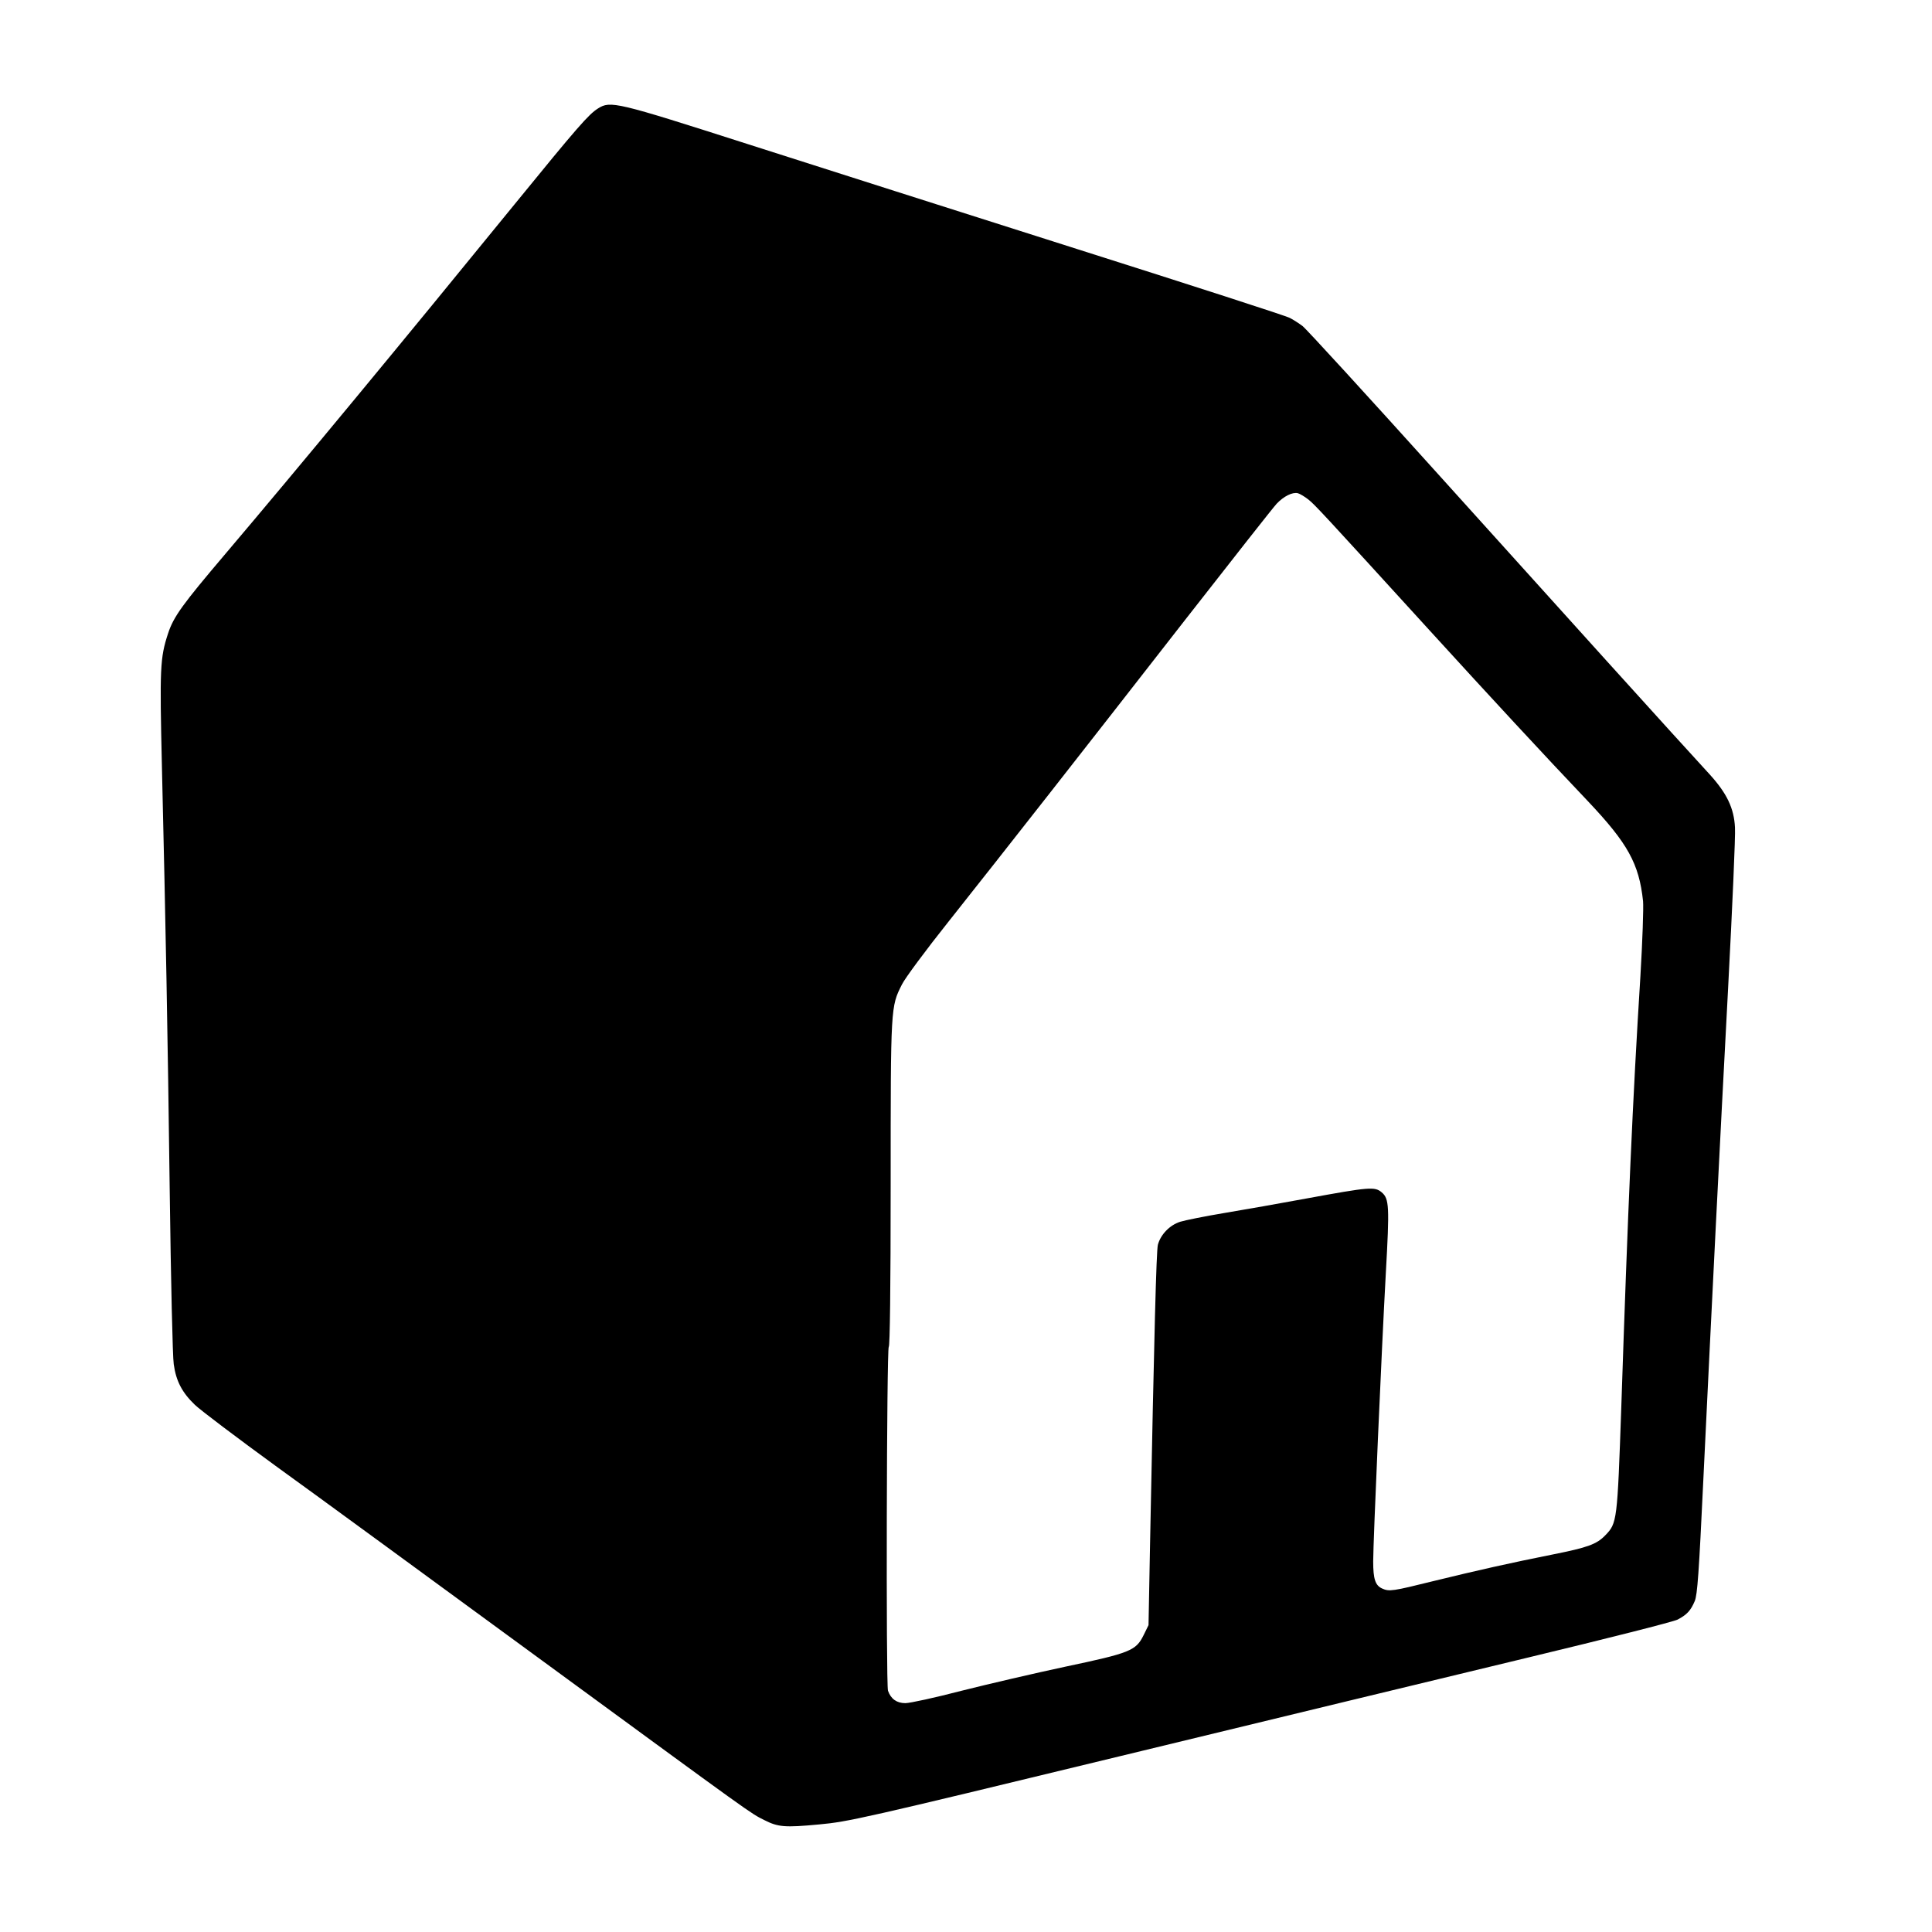
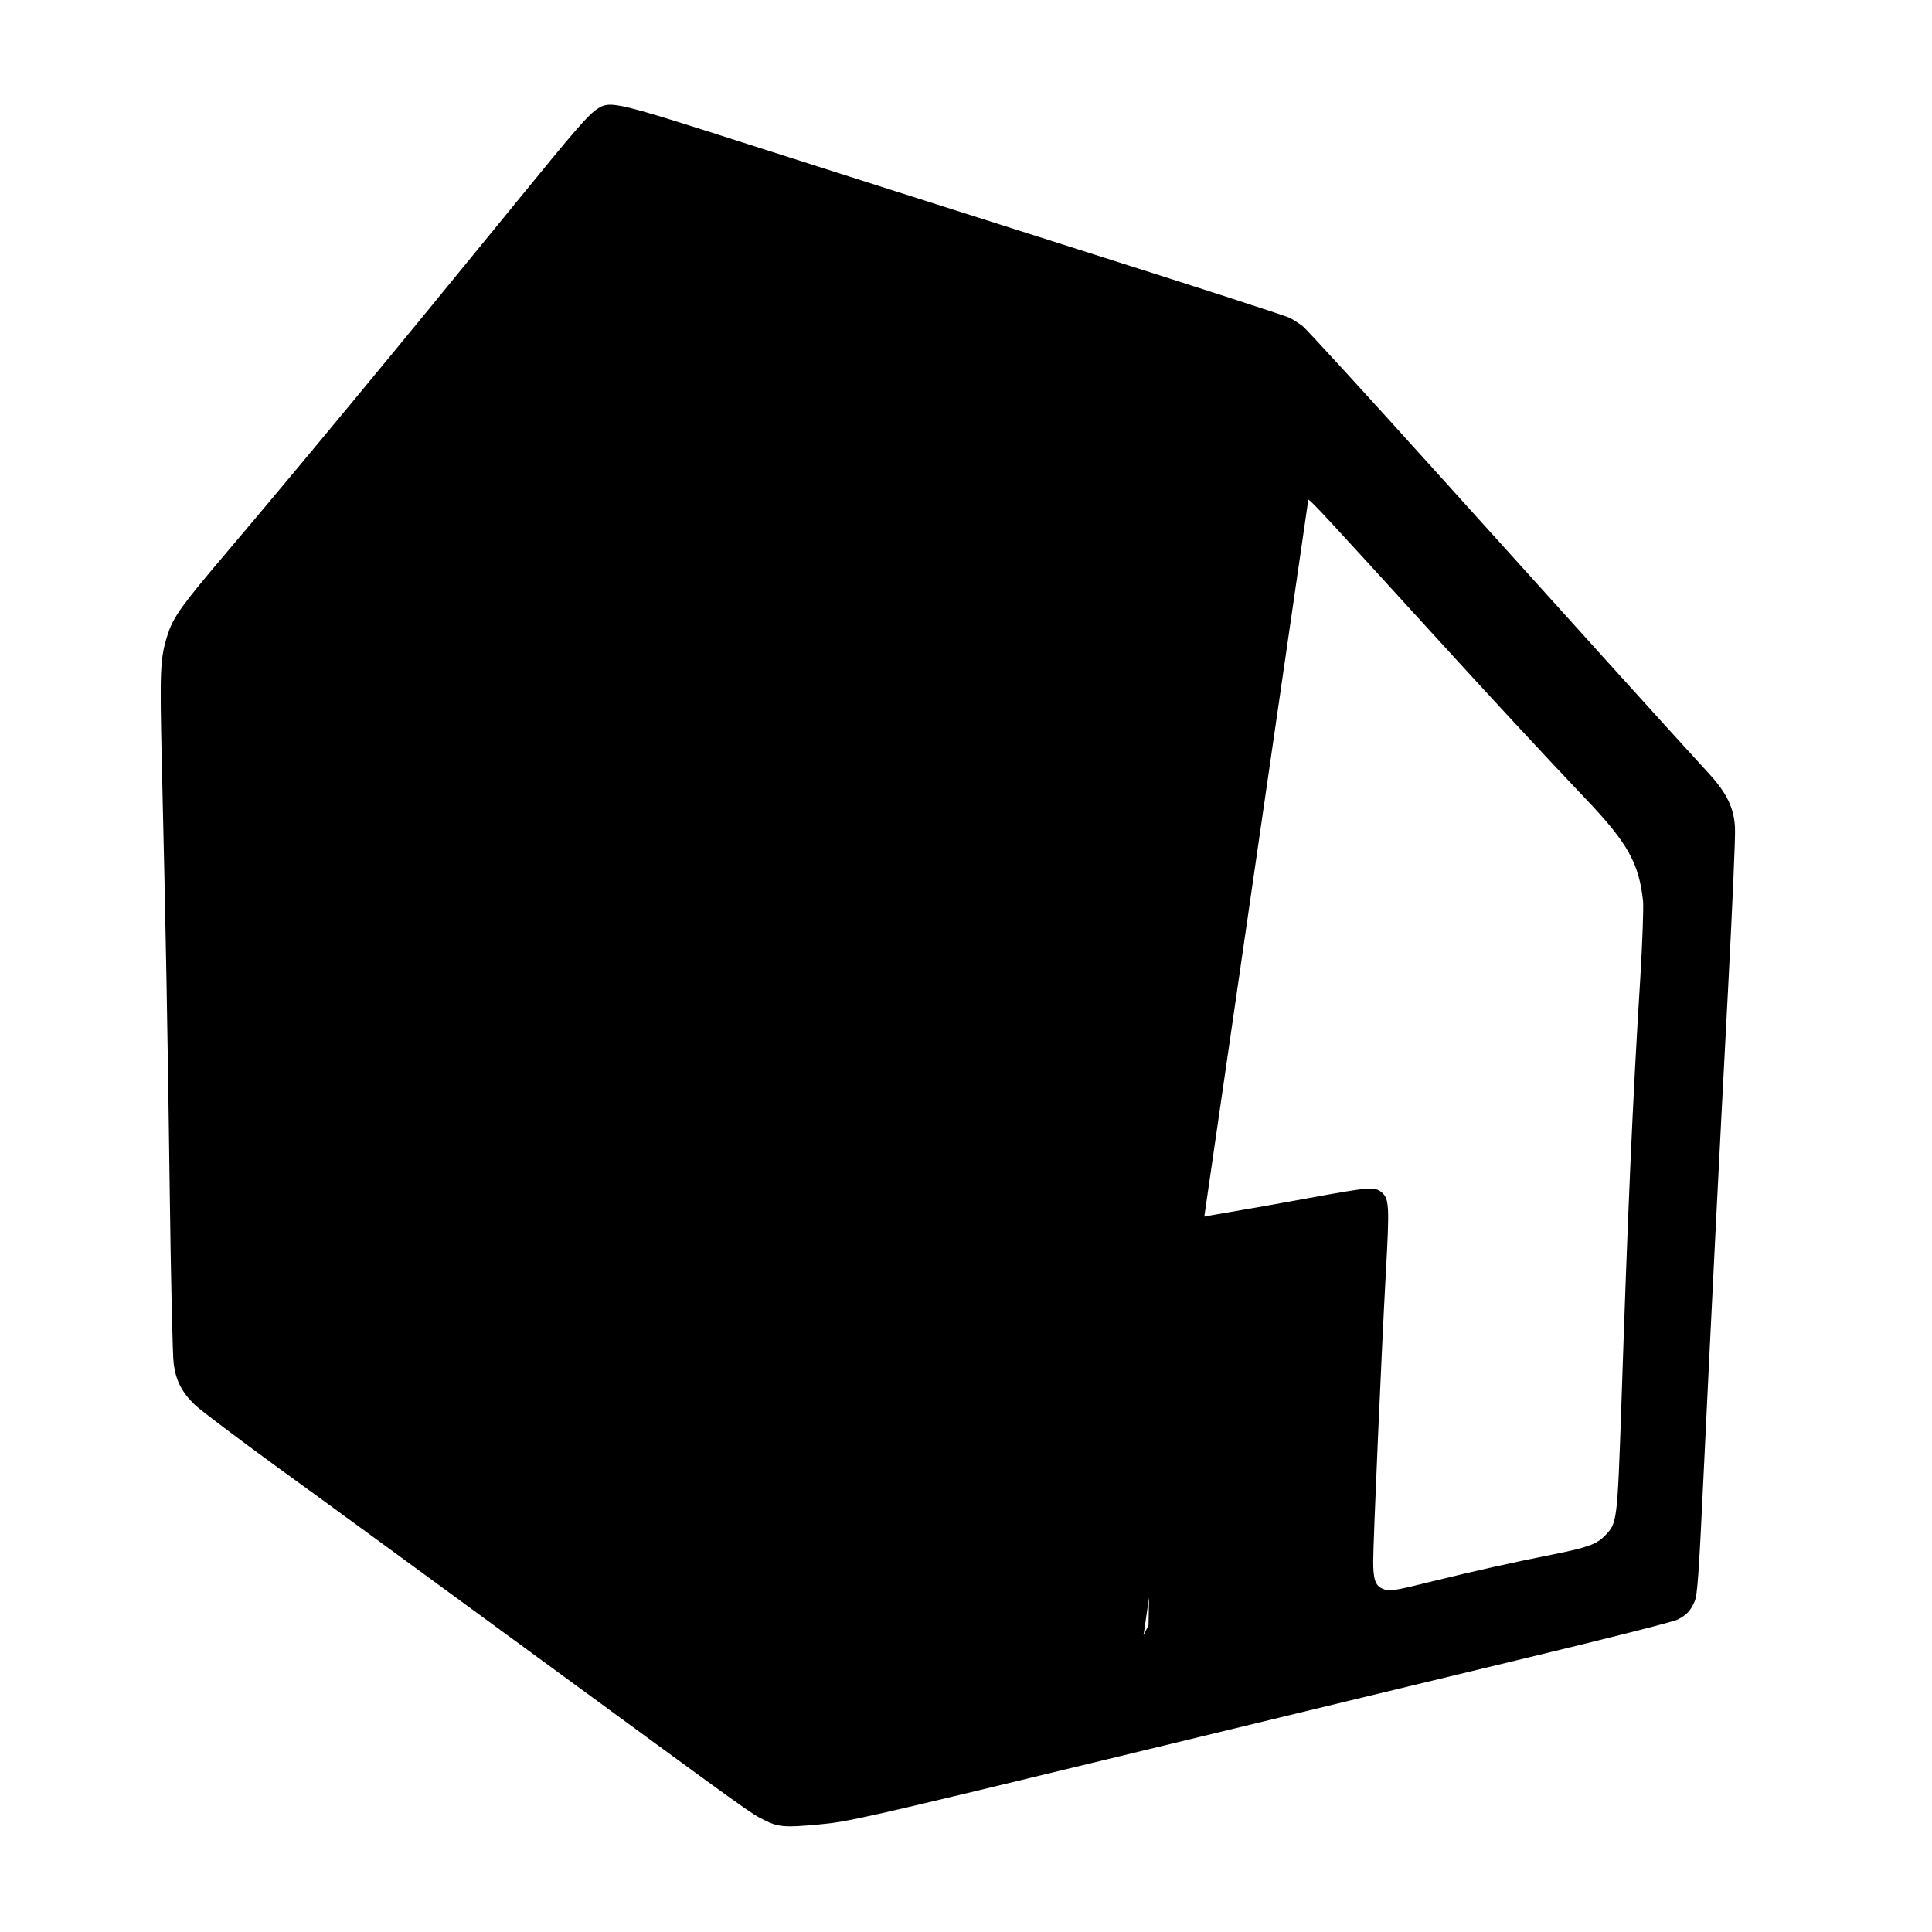
<svg xmlns="http://www.w3.org/2000/svg" version="1.0" width="1013pt" height="1013pt" viewBox="0 0 1013 1013" preserveAspectRatio="xMidYMid meet">
  <g transform="translate(0,1013) scale(0.1,-0.1)" fill="#000000" stroke="none">
-     <path d="M3135 9561 c-49 -31 -106 -96 -436 -501 -588 -722 -1133 -1381 -1518 -1835 -224 -264 -271 -328 -300 -417 -42 -128 -44 -182 -32 -698 20 -846 30 -1372 41 -2230 6 -459 15 -866 21 -903 12 -88 44 -149 111 -213 29 -28 220 -172 423 -320 204 -147 831 -606 1395 -1019 1124 -823 1093 -801 1167 -838 73 -37 107 -40 288 -23 153 14 225 30 1570 356 776 188 1743 422 2151 520 408 98 759 187 780 198 48 25 69 47 90 97 14 33 22 148 45 635 45 937 86 1752 130 2580 22 421 39 799 36 841 -5 102 -43 180 -133 279 -165 179 -790 871 -1420 1570 -374 415 -696 767 -715 781 -19 14 -48 33 -66 42 -17 10 -519 172 -1115 361 -596 189 -1372 437 -1726 550 -693 222 -721 229 -787 187z m3725 -2050 c35 -28 73 -69 640 -691 310 -340 594 -647 825 -890 210 -222 269 -328 290 -525 3 -33 -3 -211 -14 -395 -40 -636 -66 -1230 -100 -2255 -21 -603 -22 -611 -84 -675 -45 -47 -93 -64 -273 -100 -226 -45 -399 -84 -628 -140 -214 -53 -232 -56 -269 -39 -36 16 -47 50 -47 142 0 102 44 1108 66 1507 20 357 18 394 -21 428 -37 31 -62 29 -395 -32 -135 -25 -328 -59 -430 -76 -102 -17 -206 -38 -232 -46 -56 -18 -103 -68 -117 -121 -8 -35 -19 -445 -41 -1571 l-8 -423 -26 -53 c-40 -81 -70 -93 -411 -165 -159 -34 -404 -91 -543 -126 -138 -36 -271 -65 -295 -65 -45 0 -76 22 -91 65 -11 31 -7 1799 4 1803 6 2 10 309 10 855 0 932 0 928 59 1045 16 33 126 181 243 328 300 378 720 914 1242 1584 247 316 462 590 480 609 37 39 83 62 111 55 11 -3 36 -18 55 -33z" />
+     <path d="M3135 9561 c-49 -31 -106 -96 -436 -501 -588 -722 -1133 -1381 -1518 -1835 -224 -264 -271 -328 -300 -417 -42 -128 -44 -182 -32 -698 20 -846 30 -1372 41 -2230 6 -459 15 -866 21 -903 12 -88 44 -149 111 -213 29 -28 220 -172 423 -320 204 -147 831 -606 1395 -1019 1124 -823 1093 -801 1167 -838 73 -37 107 -40 288 -23 153 14 225 30 1570 356 776 188 1743 422 2151 520 408 98 759 187 780 198 48 25 69 47 90 97 14 33 22 148 45 635 45 937 86 1752 130 2580 22 421 39 799 36 841 -5 102 -43 180 -133 279 -165 179 -790 871 -1420 1570 -374 415 -696 767 -715 781 -19 14 -48 33 -66 42 -17 10 -519 172 -1115 361 -596 189 -1372 437 -1726 550 -693 222 -721 229 -787 187z m3725 -2050 c35 -28 73 -69 640 -691 310 -340 594 -647 825 -890 210 -222 269 -328 290 -525 3 -33 -3 -211 -14 -395 -40 -636 -66 -1230 -100 -2255 -21 -603 -22 -611 -84 -675 -45 -47 -93 -64 -273 -100 -226 -45 -399 -84 -628 -140 -214 -53 -232 -56 -269 -39 -36 16 -47 50 -47 142 0 102 44 1108 66 1507 20 357 18 394 -21 428 -37 31 -62 29 -395 -32 -135 -25 -328 -59 -430 -76 -102 -17 -206 -38 -232 -46 -56 -18 -103 -68 -117 -121 -8 -35 -19 -445 -41 -1571 l-8 -423 -26 -53 z" />
  </g>
</svg>